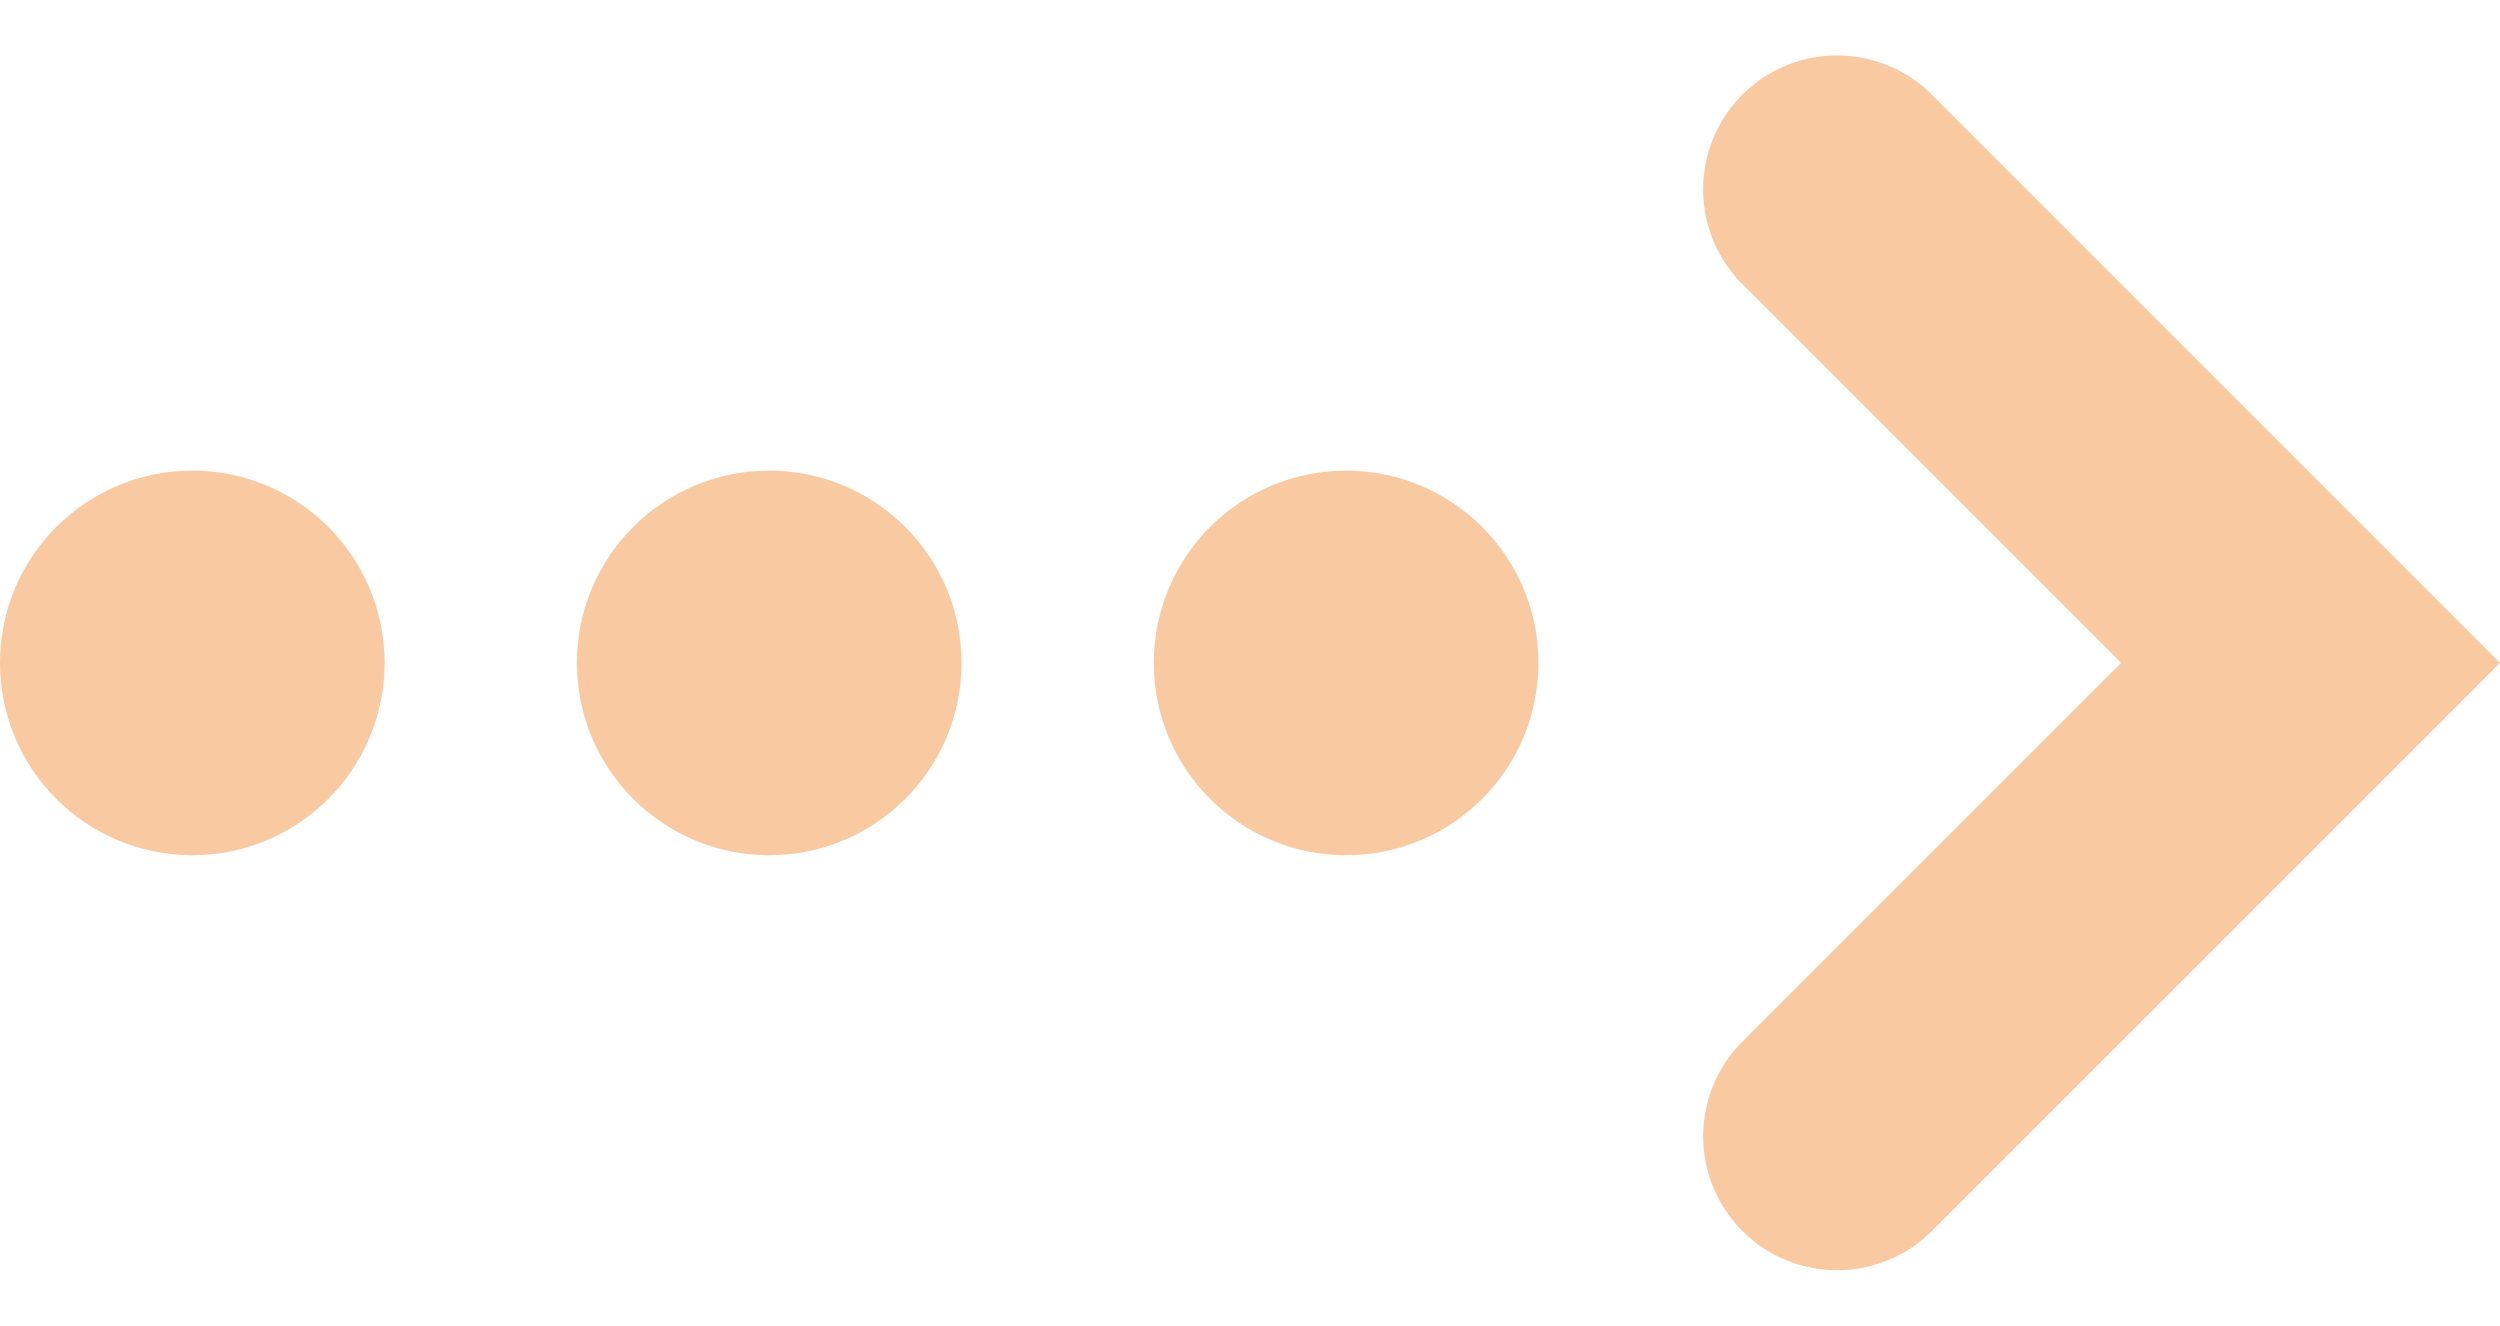
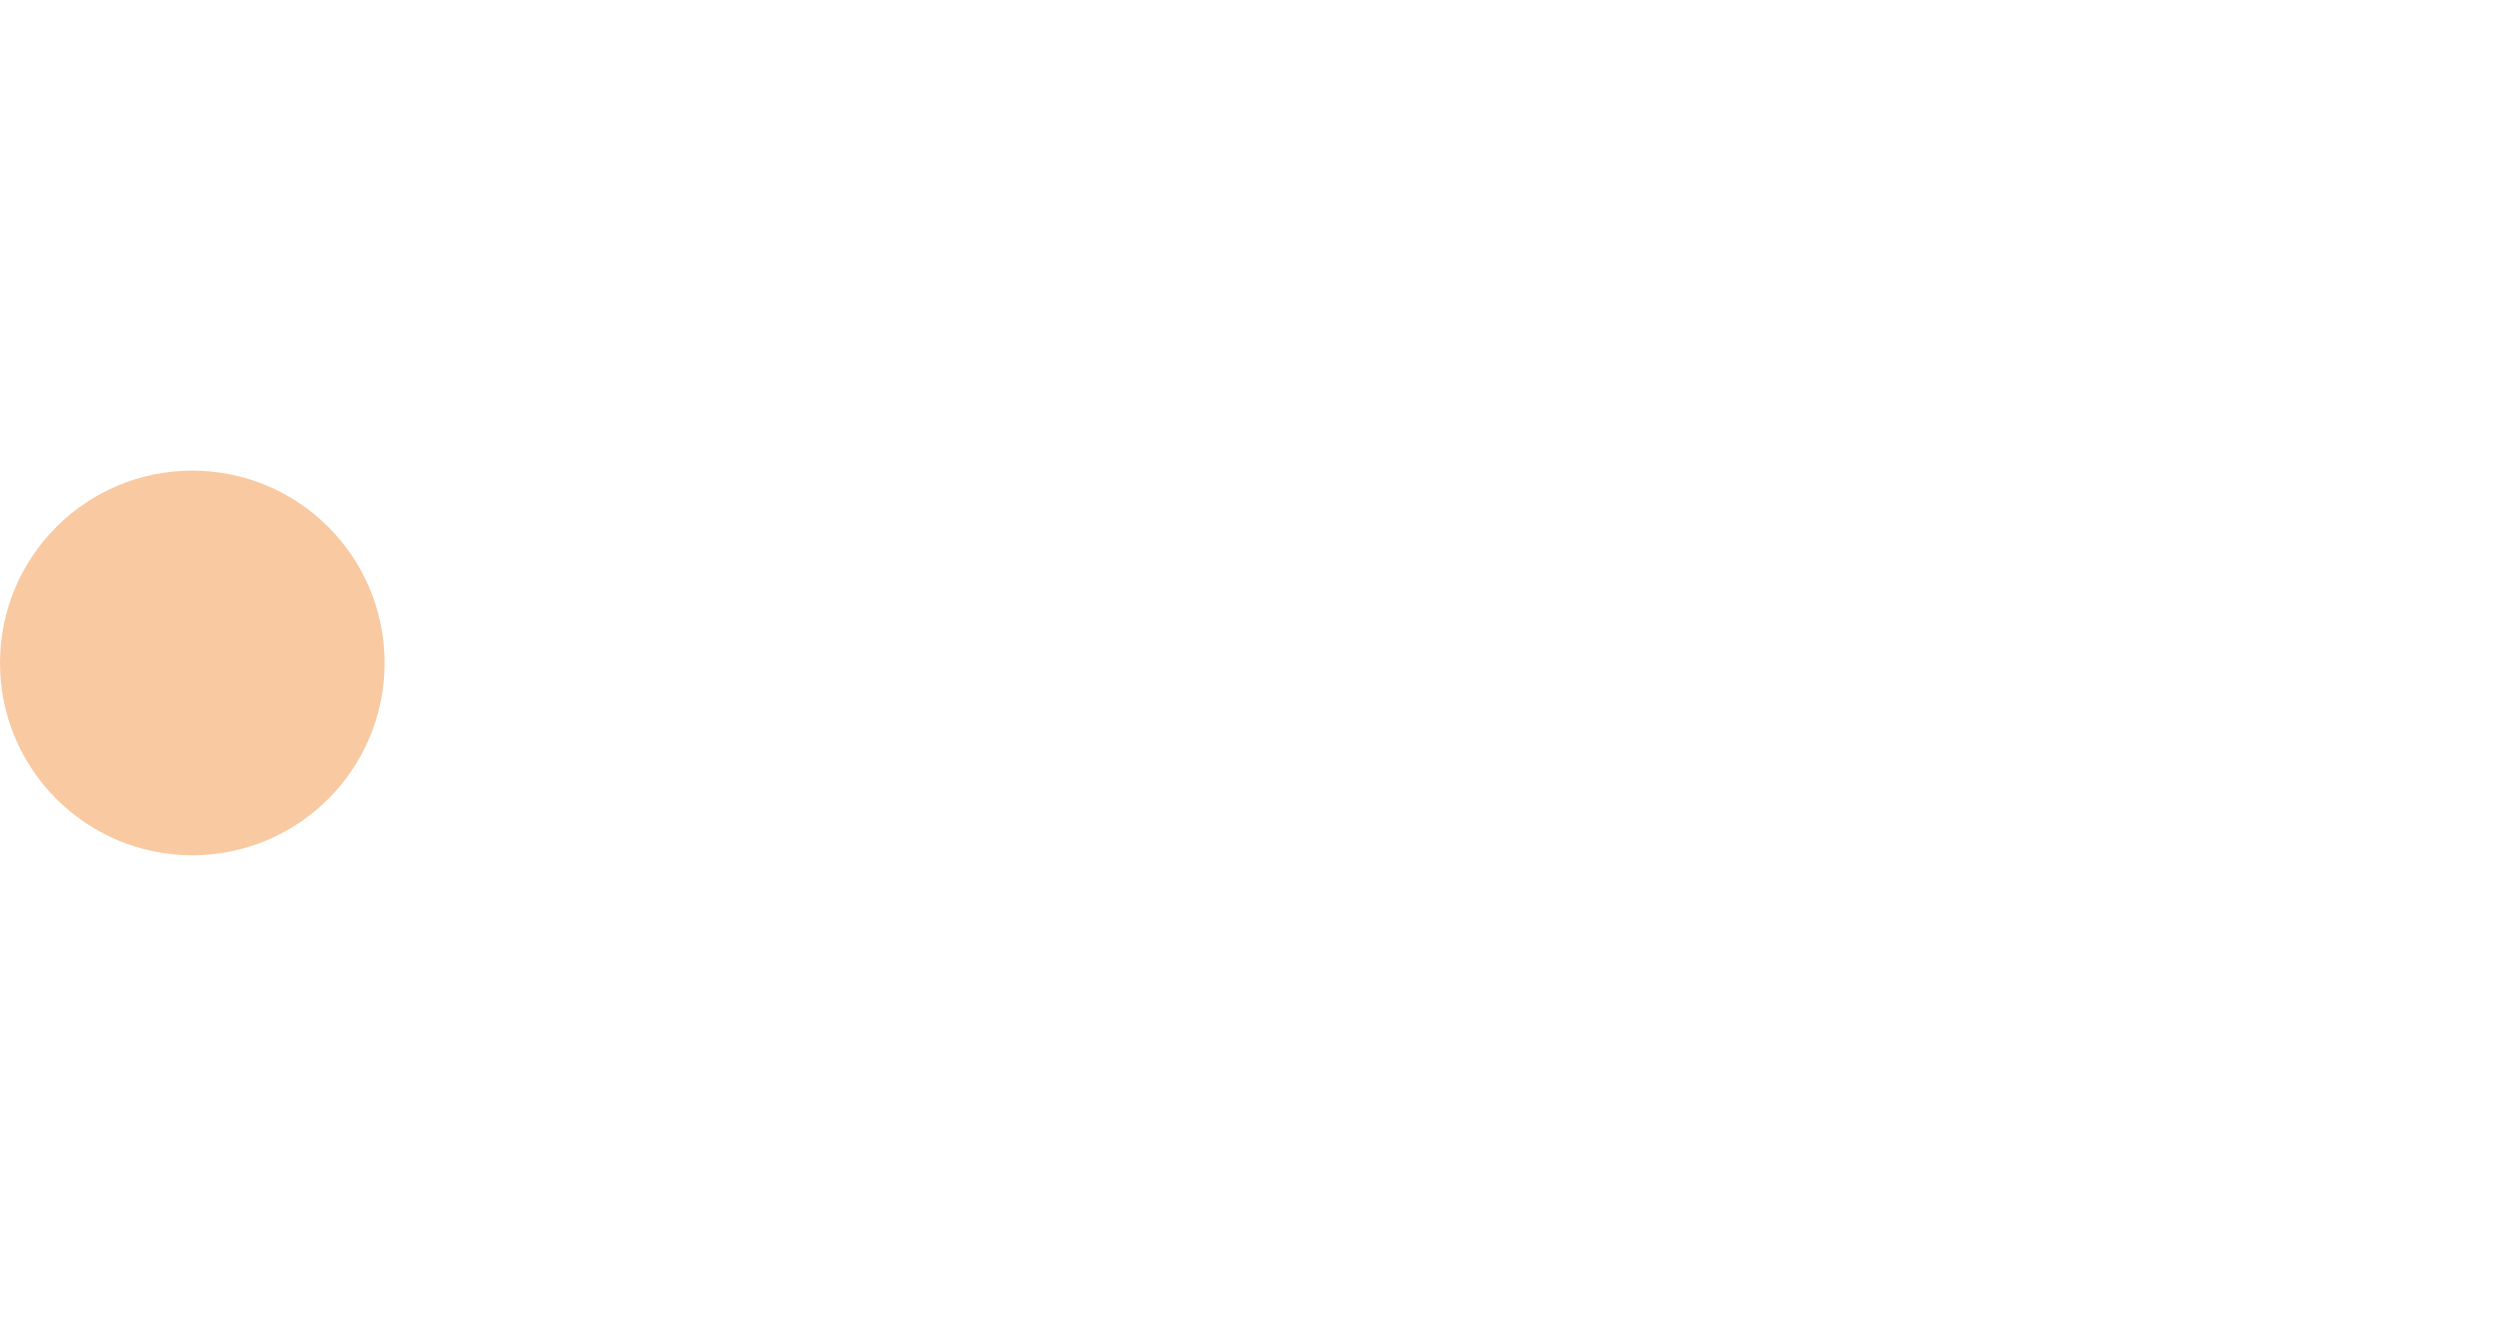
<svg xmlns="http://www.w3.org/2000/svg" id="グループ_187" data-name="グループ 187" width="39.001" height="20.682" viewBox="0 0 39.001 20.682">
-   <path id="パス_47" data-name="パス 47" d="M12.535,14.625H0V2.09a2.089,2.089,0,1,1,4.178,0v8.356h8.357a2.089,2.089,0,0,1,0,4.179Z" transform="translate(28.659 20.682) rotate(-135)" fill="#f9c9a1" />
-   <circle id="楕円形_22" data-name="楕円形 22" cx="3" cy="3" r="3" transform="translate(18 7.342)" fill="#f9c9a1" />
-   <circle id="楕円形_23" data-name="楕円形 23" cx="3" cy="3" r="3" transform="translate(9 7.342)" fill="#f9c9a1" />
  <circle id="楕円形_24" data-name="楕円形 24" cx="3" cy="3" r="3" transform="translate(0 7.342)" fill="#f9c9a1" />
</svg>